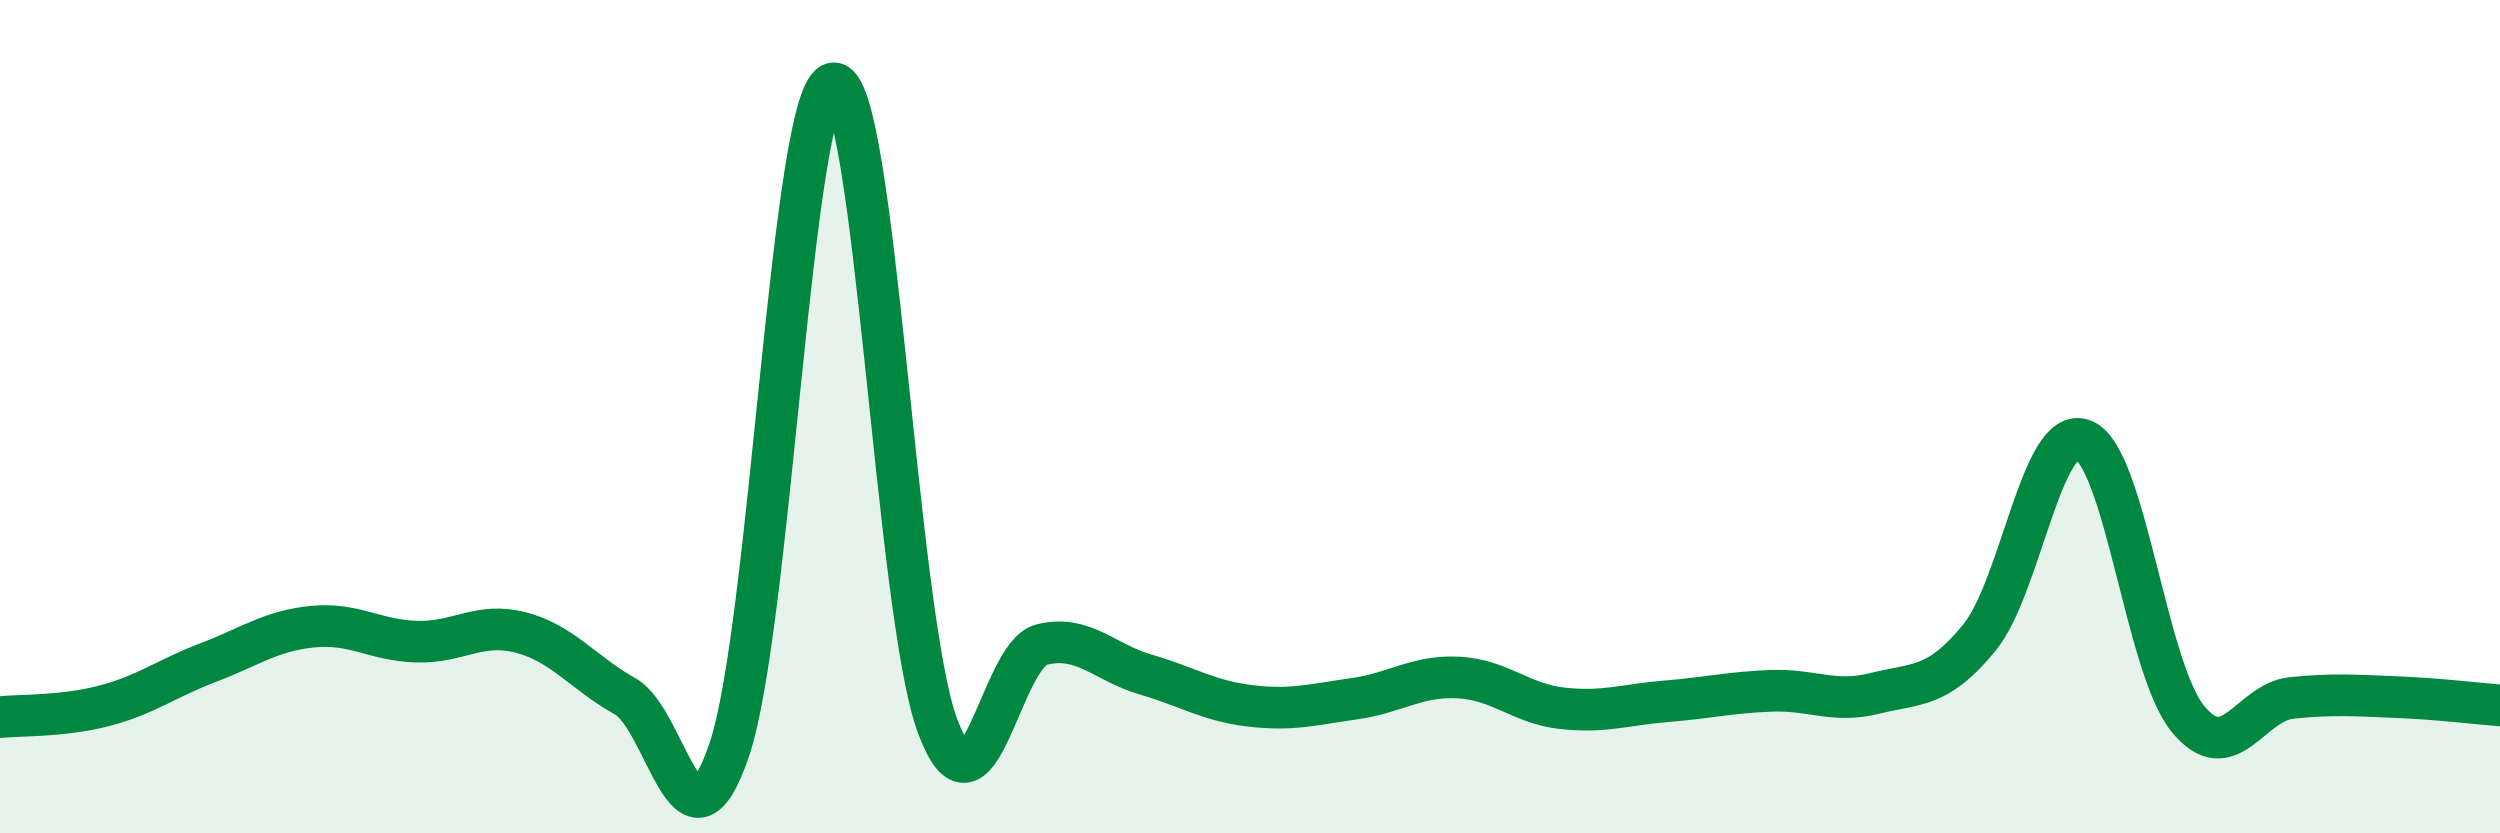
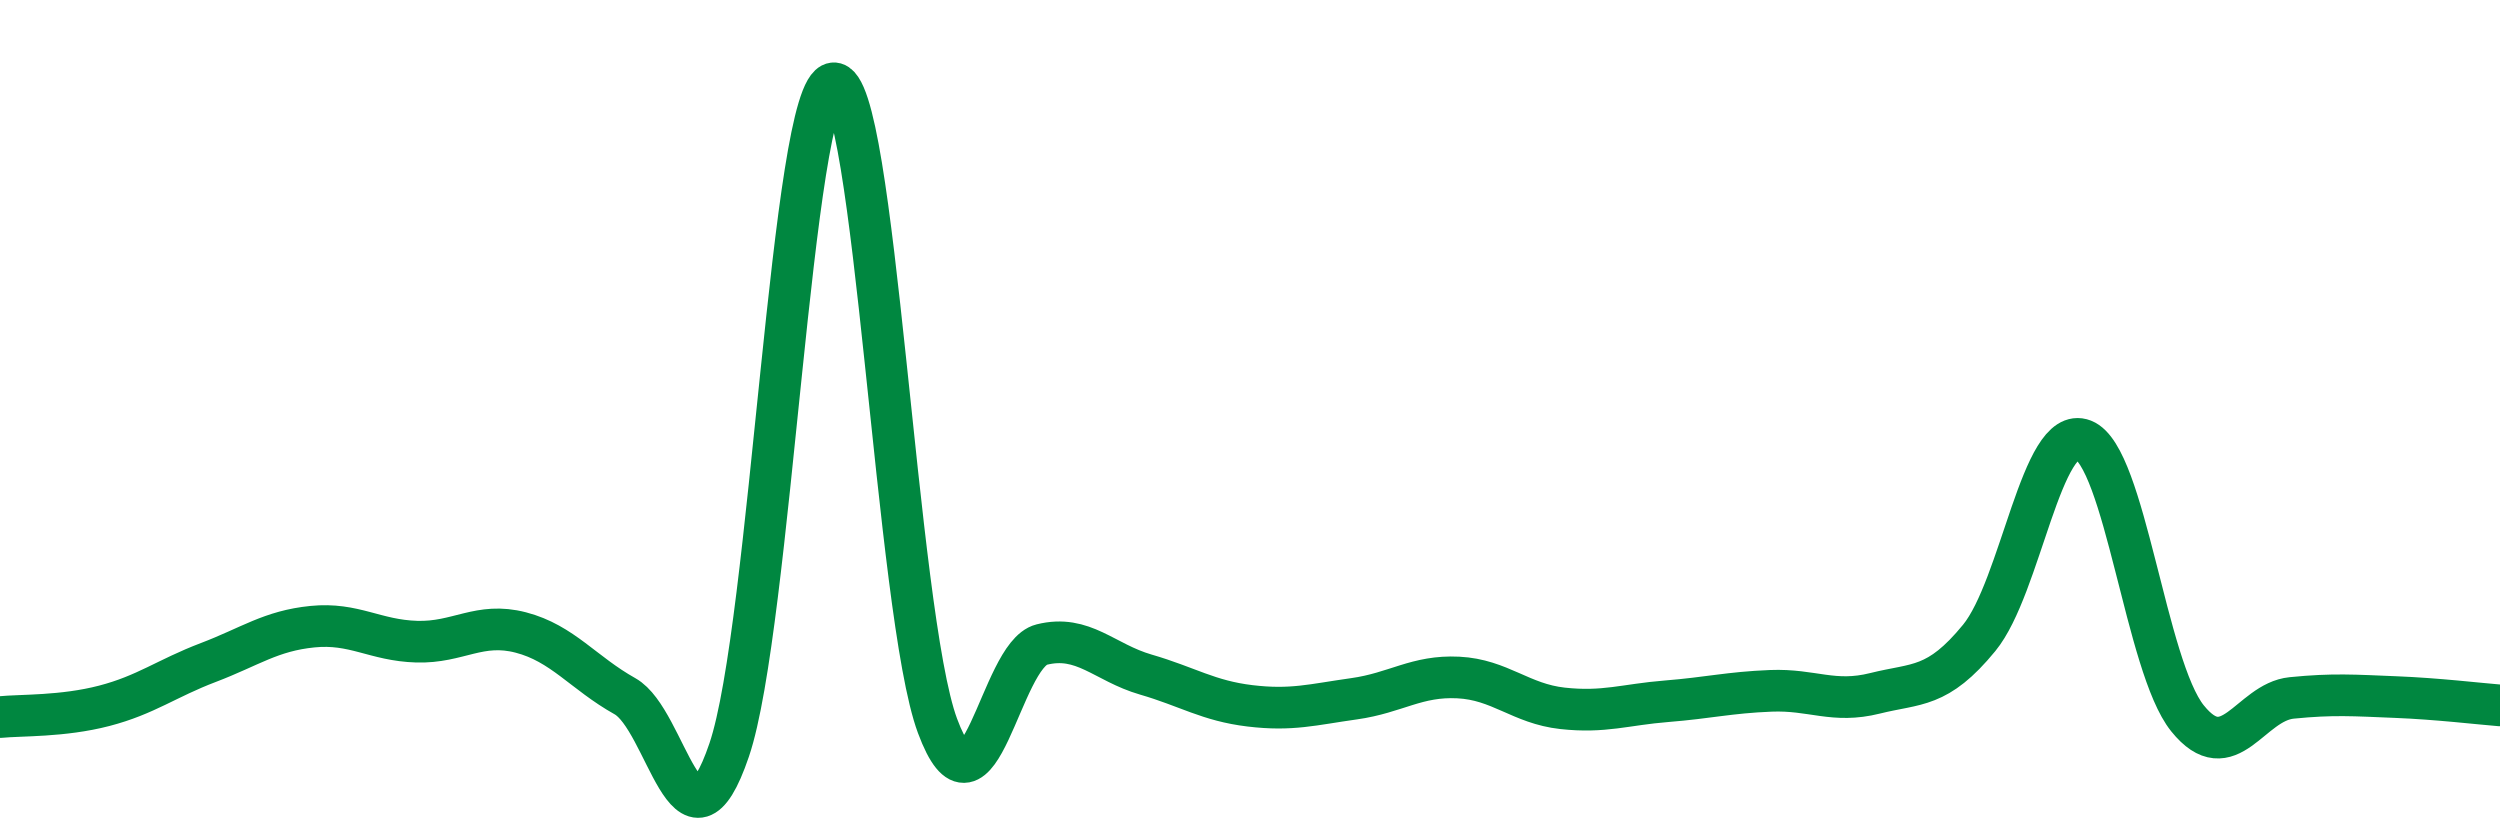
<svg xmlns="http://www.w3.org/2000/svg" width="60" height="20" viewBox="0 0 60 20">
-   <path d="M 0,17.21 C 0.5,17.16 1.5,17.2 2.5,16.94 C 3.5,16.68 4,16.28 5,15.9 C 6,15.52 6.5,15.14 7.5,15.04 C 8.5,14.94 9,15.37 10,15.4 C 11,15.43 11.5,14.92 12.5,15.18 C 13.5,15.44 14,16.15 15,16.71 C 16,17.27 16.5,20.94 17.5,18 C 18.5,15.06 19,2.12 20,2 C 21,1.88 21.5,14.73 22.5,17.42 C 23.5,20.11 24,15.72 25,15.47 C 26,15.22 26.5,15.9 27.5,16.19 C 28.5,16.48 29,16.82 30,16.94 C 31,17.06 31.5,16.91 32.5,16.77 C 33.5,16.63 34,16.21 35,16.26 C 36,16.31 36.5,16.89 37.5,17 C 38.5,17.11 39,16.91 40,16.83 C 41,16.75 41.5,16.62 42.5,16.58 C 43.5,16.54 44,16.89 45,16.64 C 46,16.39 46.5,16.53 47.5,15.31 C 48.5,14.09 49,10.17 50,10.56 C 51,10.95 51.5,16 52.5,17.24 C 53.5,18.48 54,16.85 55,16.75 C 56,16.65 56.5,16.69 57.5,16.73 C 58.5,16.77 59.5,16.89 60,16.93L60 20L0 20Z" fill="#008740" opacity="0.1" stroke-linecap="round" stroke-linejoin="round" />
  <path d="M 0,17.21 C 0.5,17.16 1.5,17.2 2.5,16.94 C 3.5,16.68 4,16.28 5,15.9 C 6,15.52 6.5,15.14 7.5,15.04 C 8.5,14.94 9,15.37 10,15.4 C 11,15.43 11.5,14.92 12.5,15.18 C 13.5,15.44 14,16.15 15,16.71 C 16,17.27 16.5,20.94 17.5,18 C 18.5,15.06 19,2.12 20,2 C 21,1.88 21.5,14.73 22.5,17.42 C 23.5,20.11 24,15.72 25,15.47 C 26,15.22 26.5,15.9 27.5,16.19 C 28.5,16.48 29,16.82 30,16.94 C 31,17.06 31.5,16.91 32.5,16.77 C 33.5,16.63 34,16.21 35,16.26 C 36,16.31 36.5,16.89 37.5,17 C 38.5,17.11 39,16.91 40,16.83 C 41,16.75 41.5,16.62 42.5,16.58 C 43.5,16.54 44,16.89 45,16.64 C 46,16.39 46.5,16.53 47.5,15.31 C 48.5,14.09 49,10.17 50,10.56 C 51,10.95 51.5,16 52.5,17.24 C 53.5,18.48 54,16.85 55,16.75 C 56,16.65 56.5,16.69 57.5,16.73 C 58.5,16.77 59.5,16.89 60,16.93" stroke="#008740" stroke-width="1" fill="none" stroke-linecap="round" stroke-linejoin="round" />
</svg>